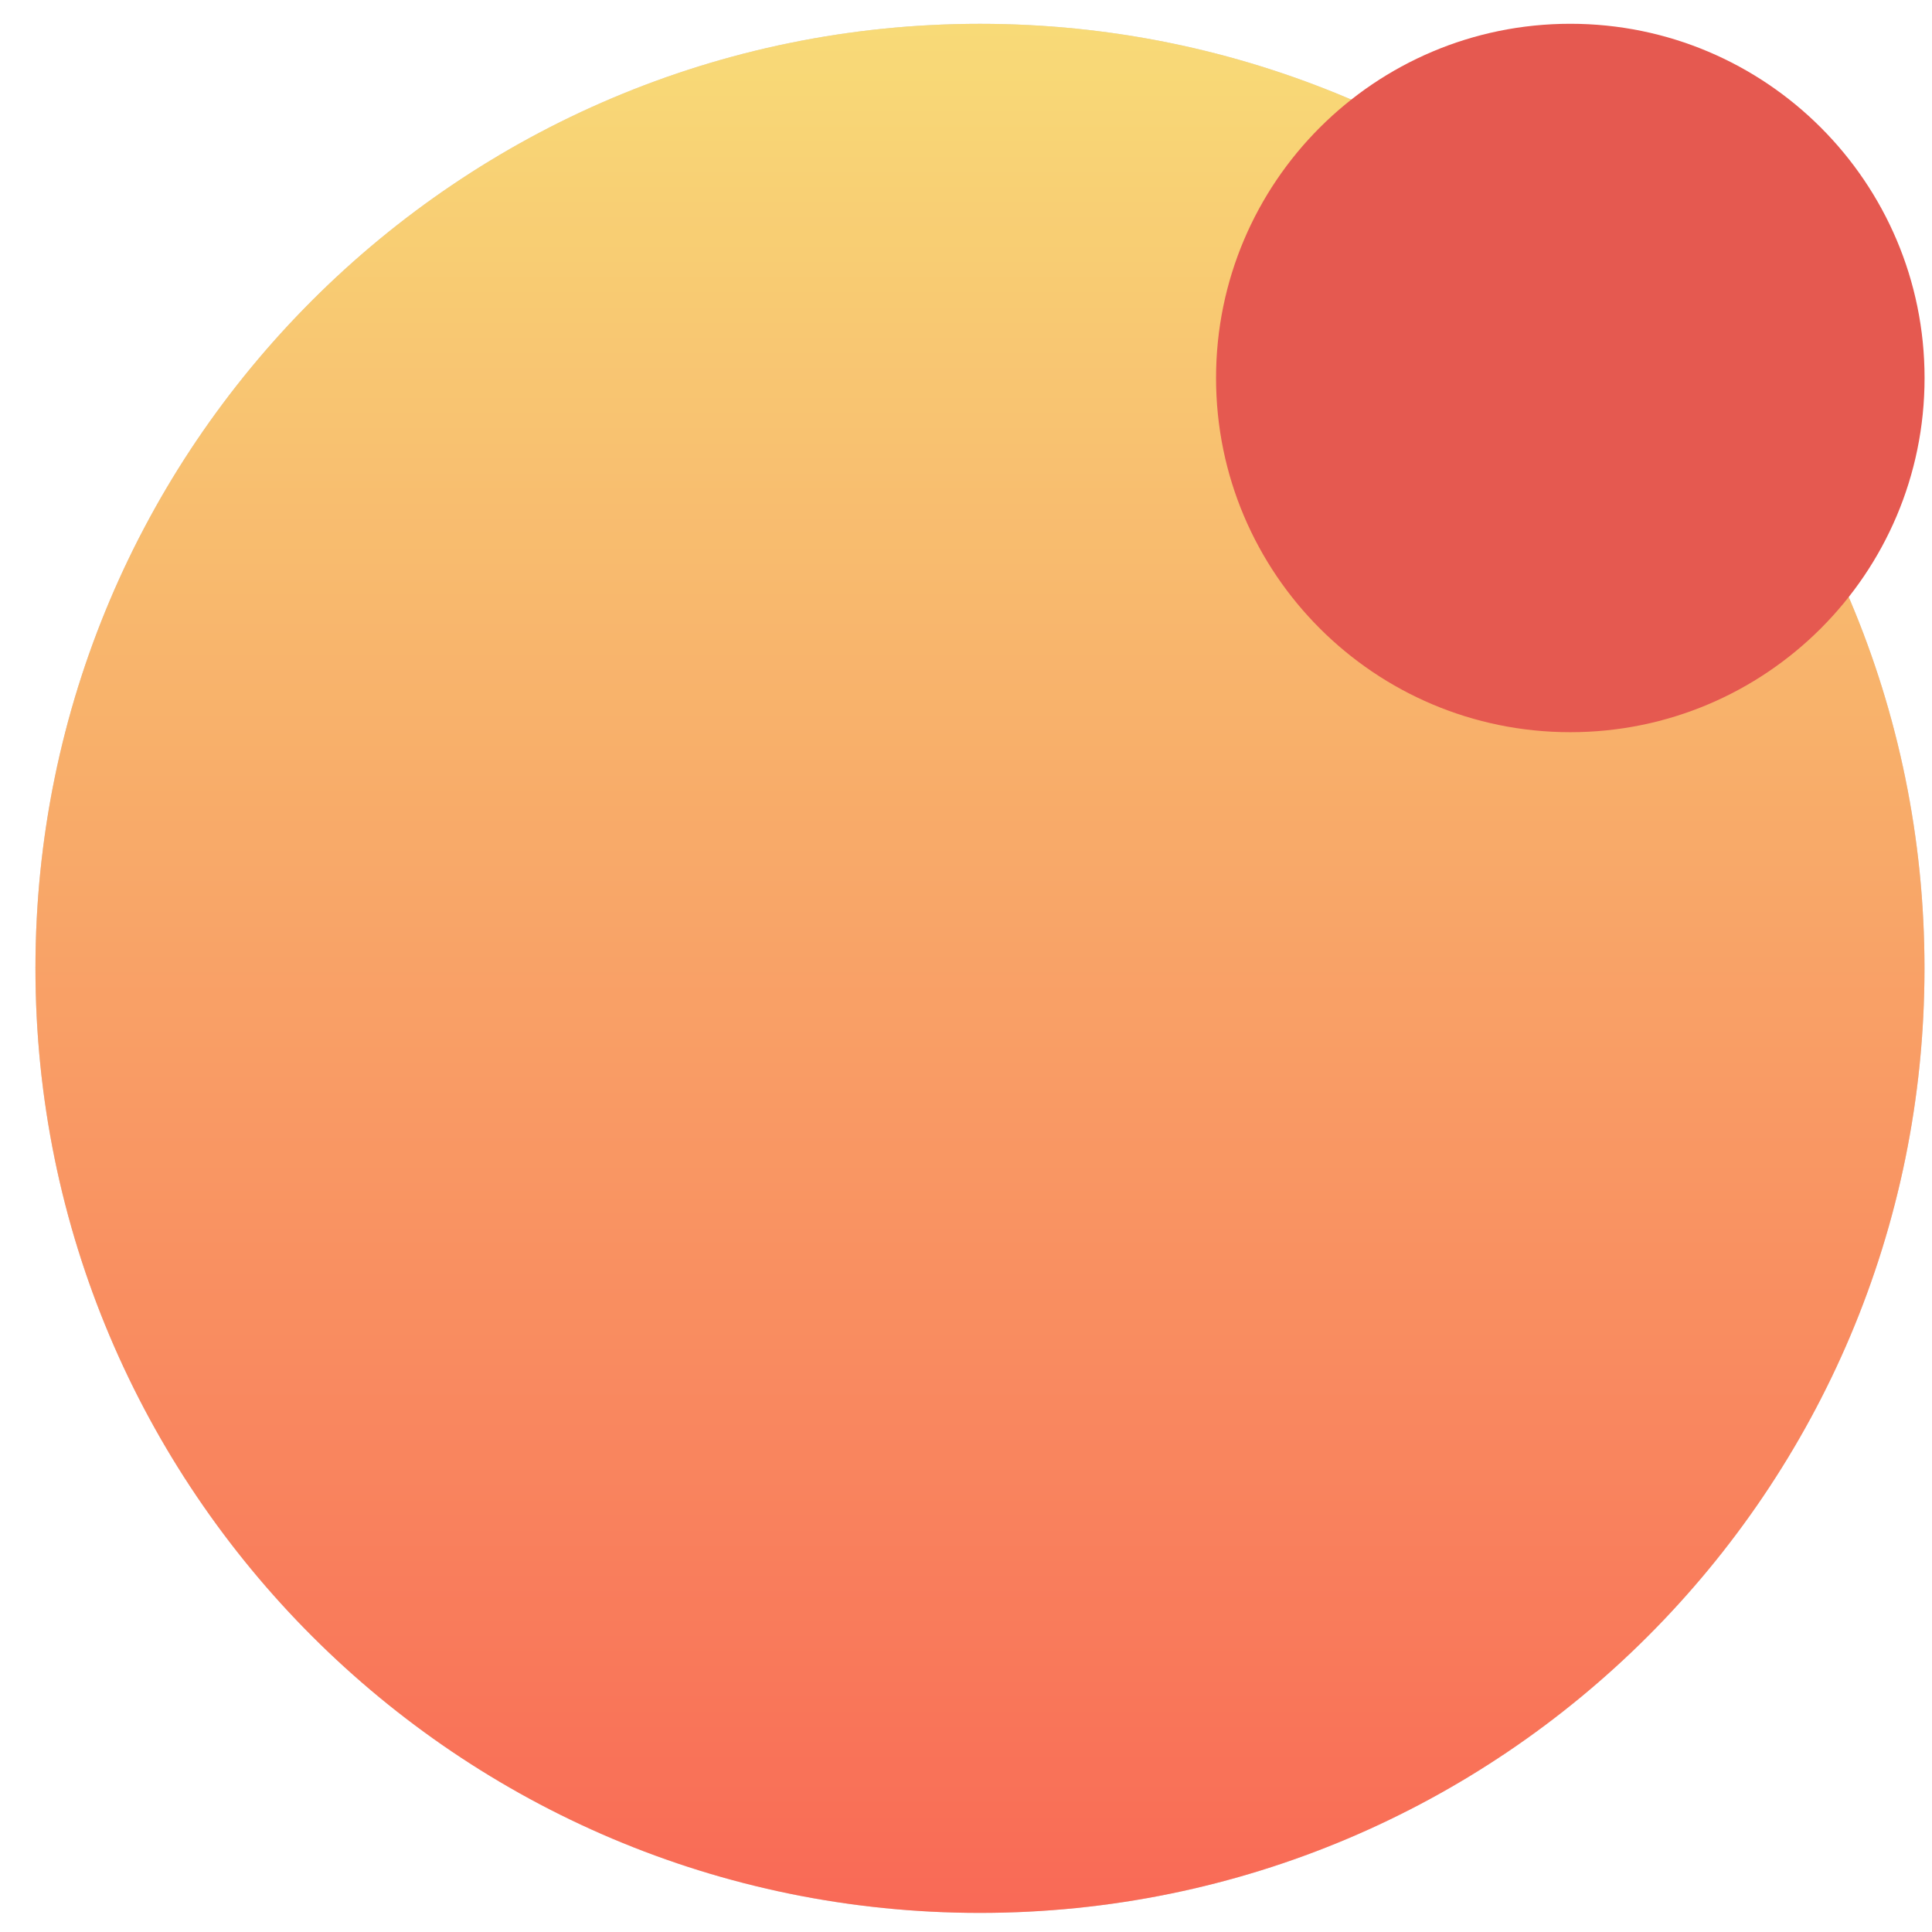
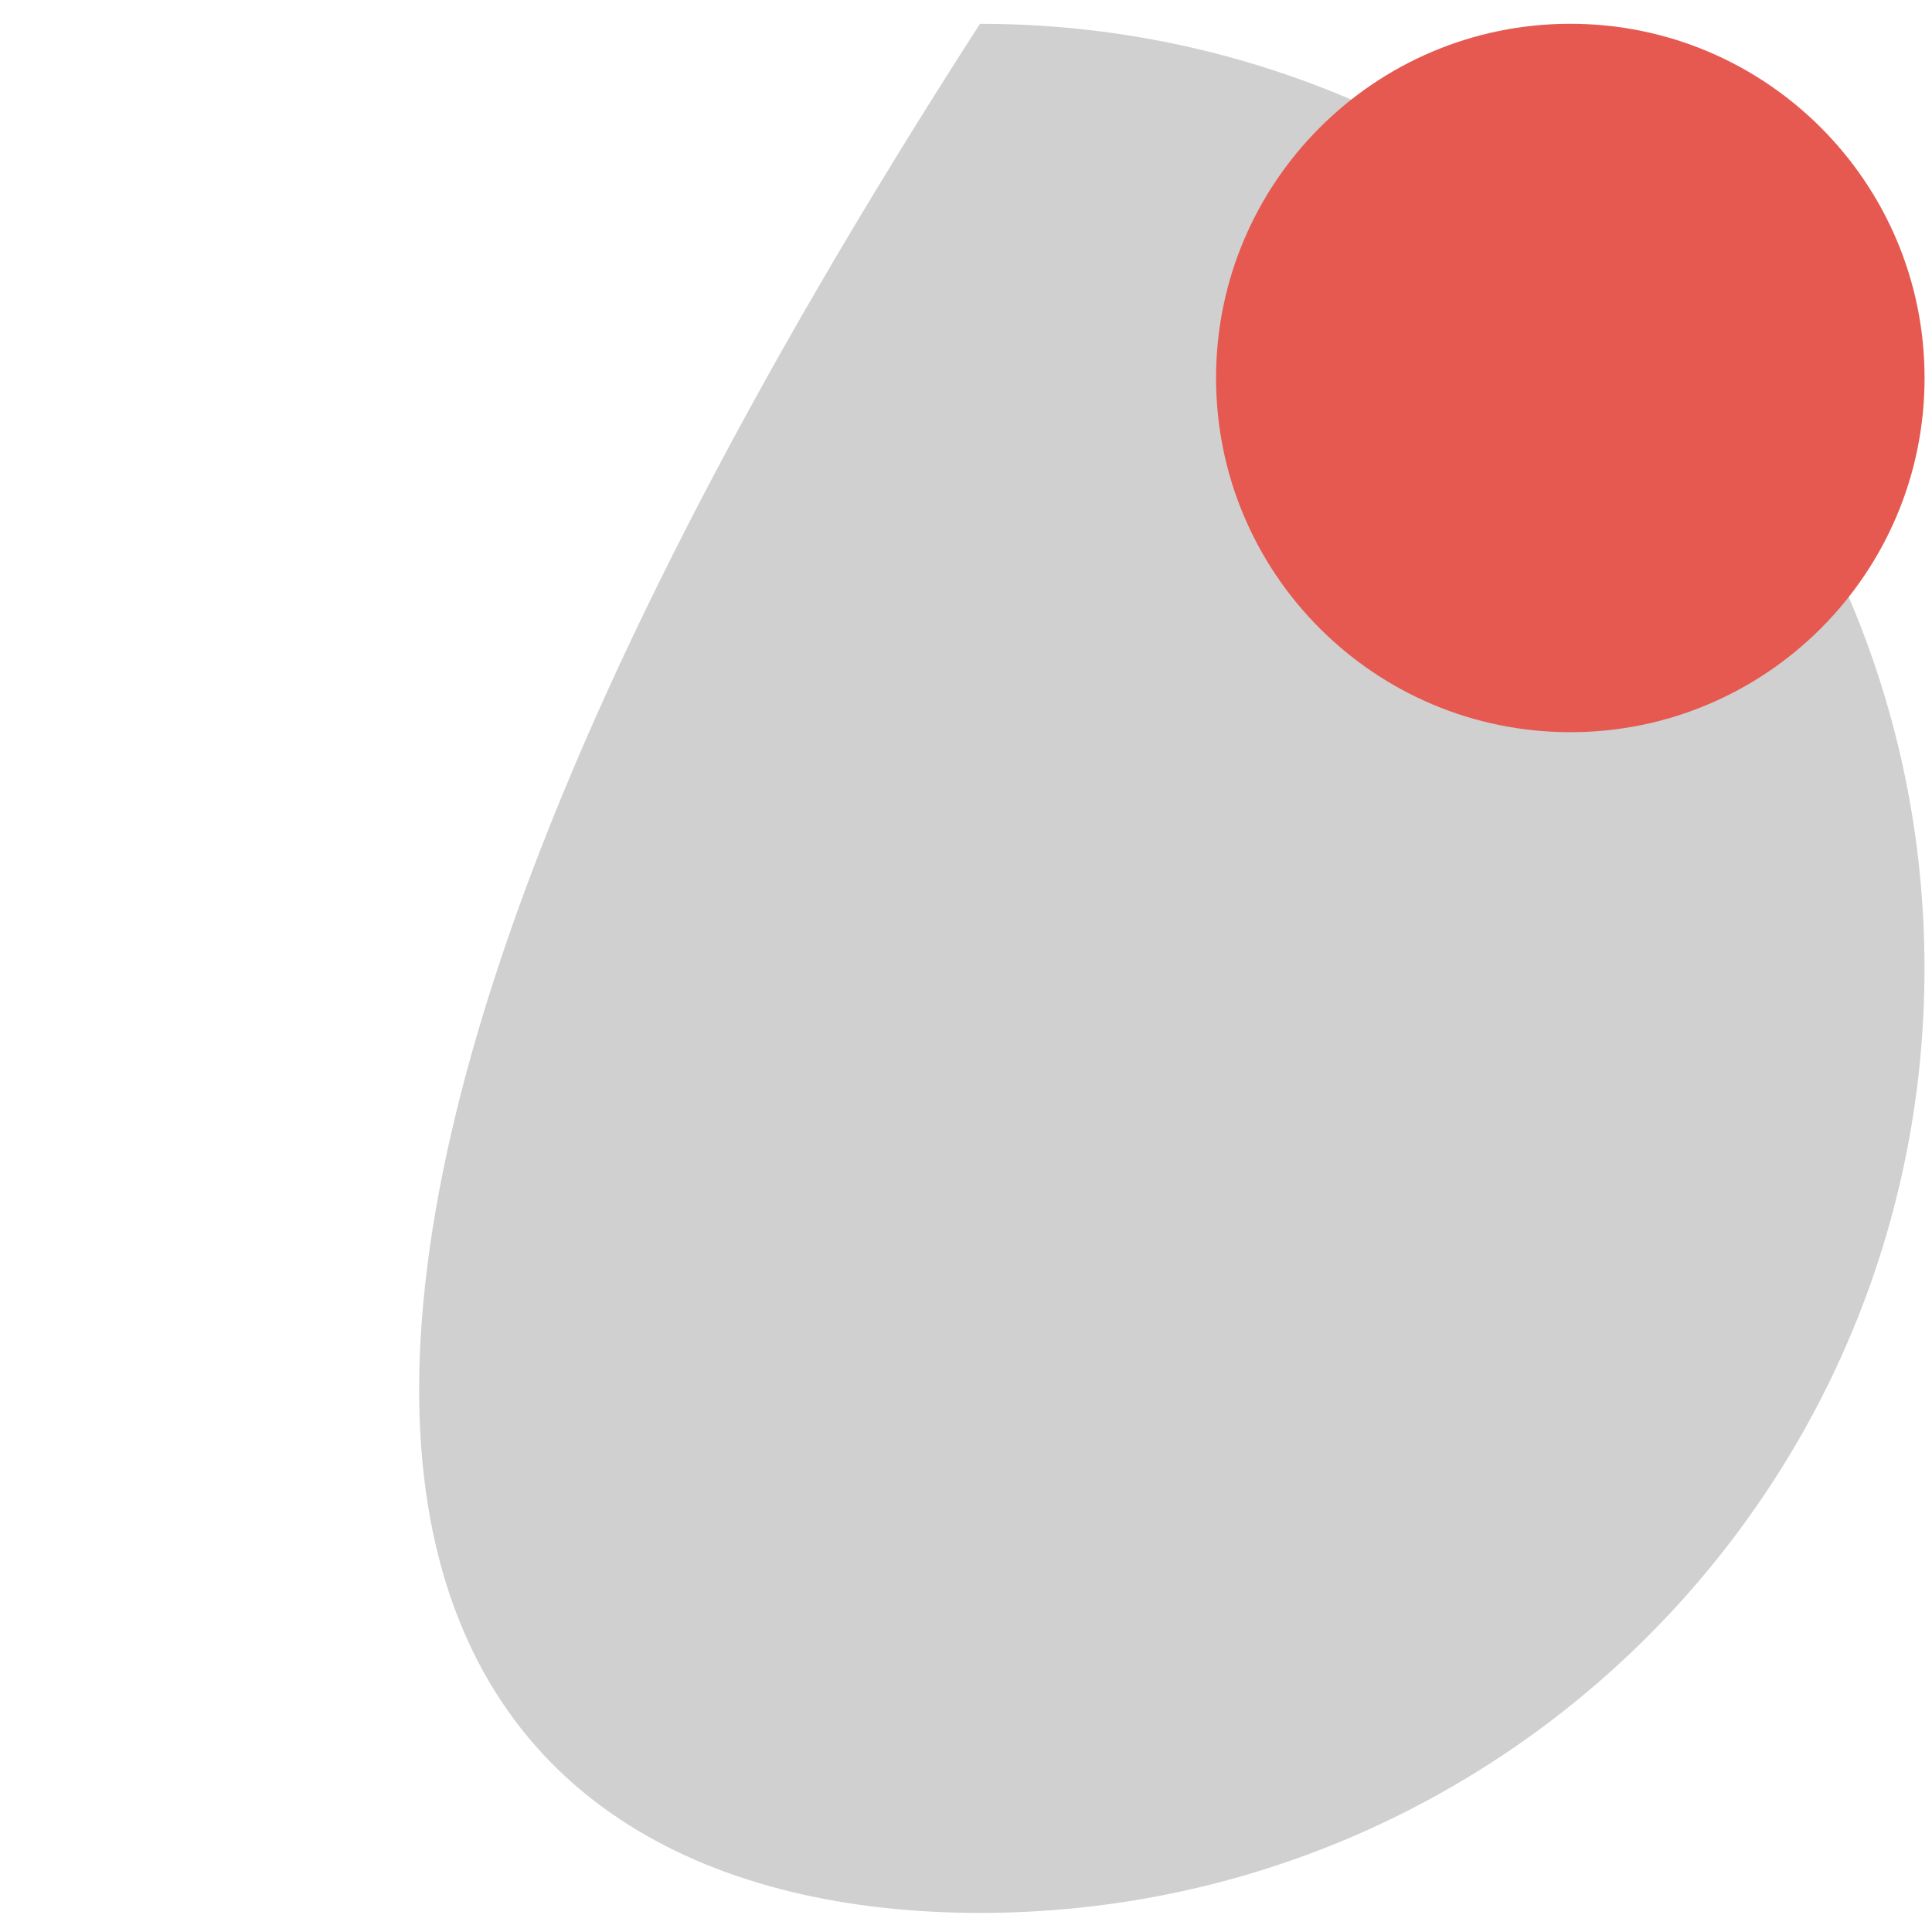
<svg xmlns="http://www.w3.org/2000/svg" width="52" height="52" viewBox="0 0 52 52" fill="none">
  <g opacity="0.9">
-     <path opacity="0.9" d="M26.376 51.486C40.416 51.486 51.798 40.103 51.798 26.063C51.798 12.023 40.416 0.641 26.376 0.641C12.336 0.641 0.954 12.023 0.954 26.063C0.954 40.103 12.336 51.486 26.376 51.486Z" fill="#C4C4C4" />
-     <path opacity="0.9" d="M26.376 51.486C40.416 51.486 51.798 40.103 51.798 26.063C51.798 12.023 40.416 0.641 26.376 0.641C12.336 0.641 0.954 12.023 0.954 26.063C0.954 40.103 12.336 51.486 26.376 51.486Z" fill="url(#paint0_linear)" />
+     <path opacity="0.9" d="M26.376 51.486C40.416 51.486 51.798 40.103 51.798 26.063C51.798 12.023 40.416 0.641 26.376 0.641C0.954 40.103 12.336 51.486 26.376 51.486Z" fill="#C4C4C4" />
  </g>
  <path d="M42.265 19.707C47.53 19.707 51.8 15.439 51.8 10.174C51.8 4.908 47.53 0.64 42.265 0.64C37.001 0.64 32.73 4.908 32.73 10.174C32.73 15.439 37.001 19.707 42.265 19.707Z" fill="#E55950" />
  <defs>
    <linearGradient id="paint0_linear" x1="26.376" y1="65.785" x2="26.376" y2="0.641" gradientUnits="userSpaceOnUse">
      <stop offset="0.113" stop-color="#FF3B30" />
      <stop offset="1" stop-color="#FDD95F" />
    </linearGradient>
  </defs>
</svg>